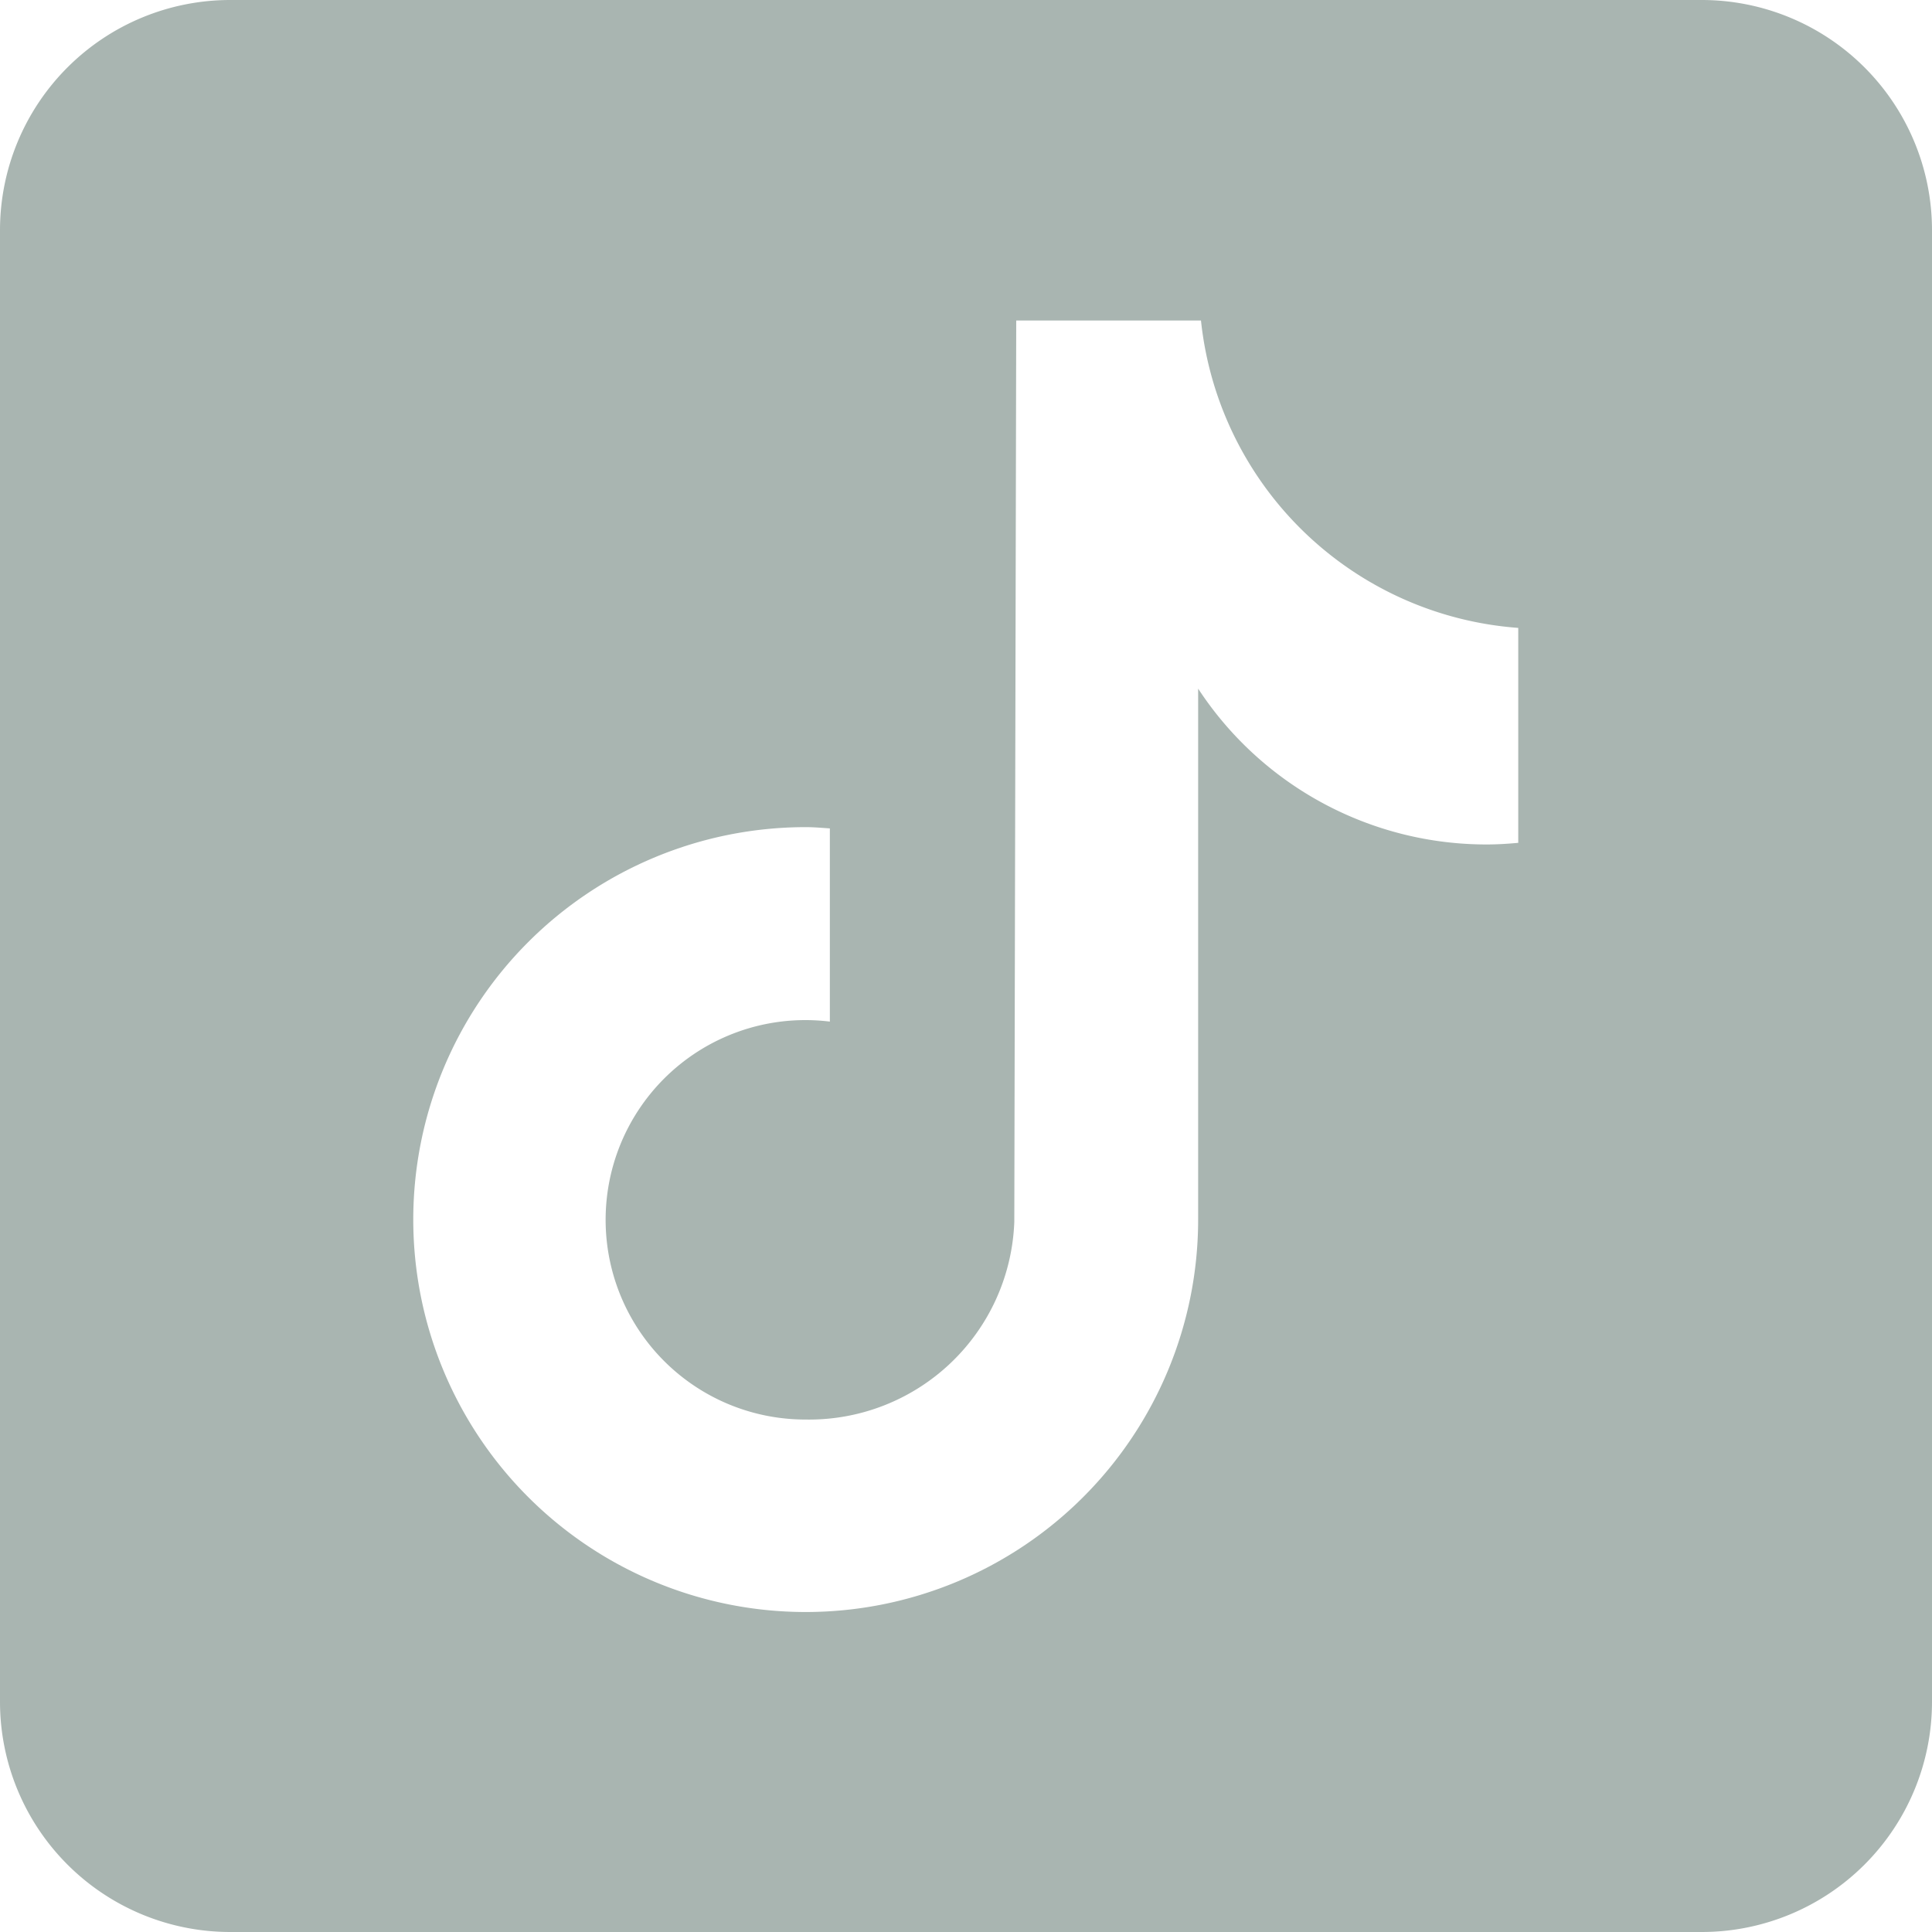
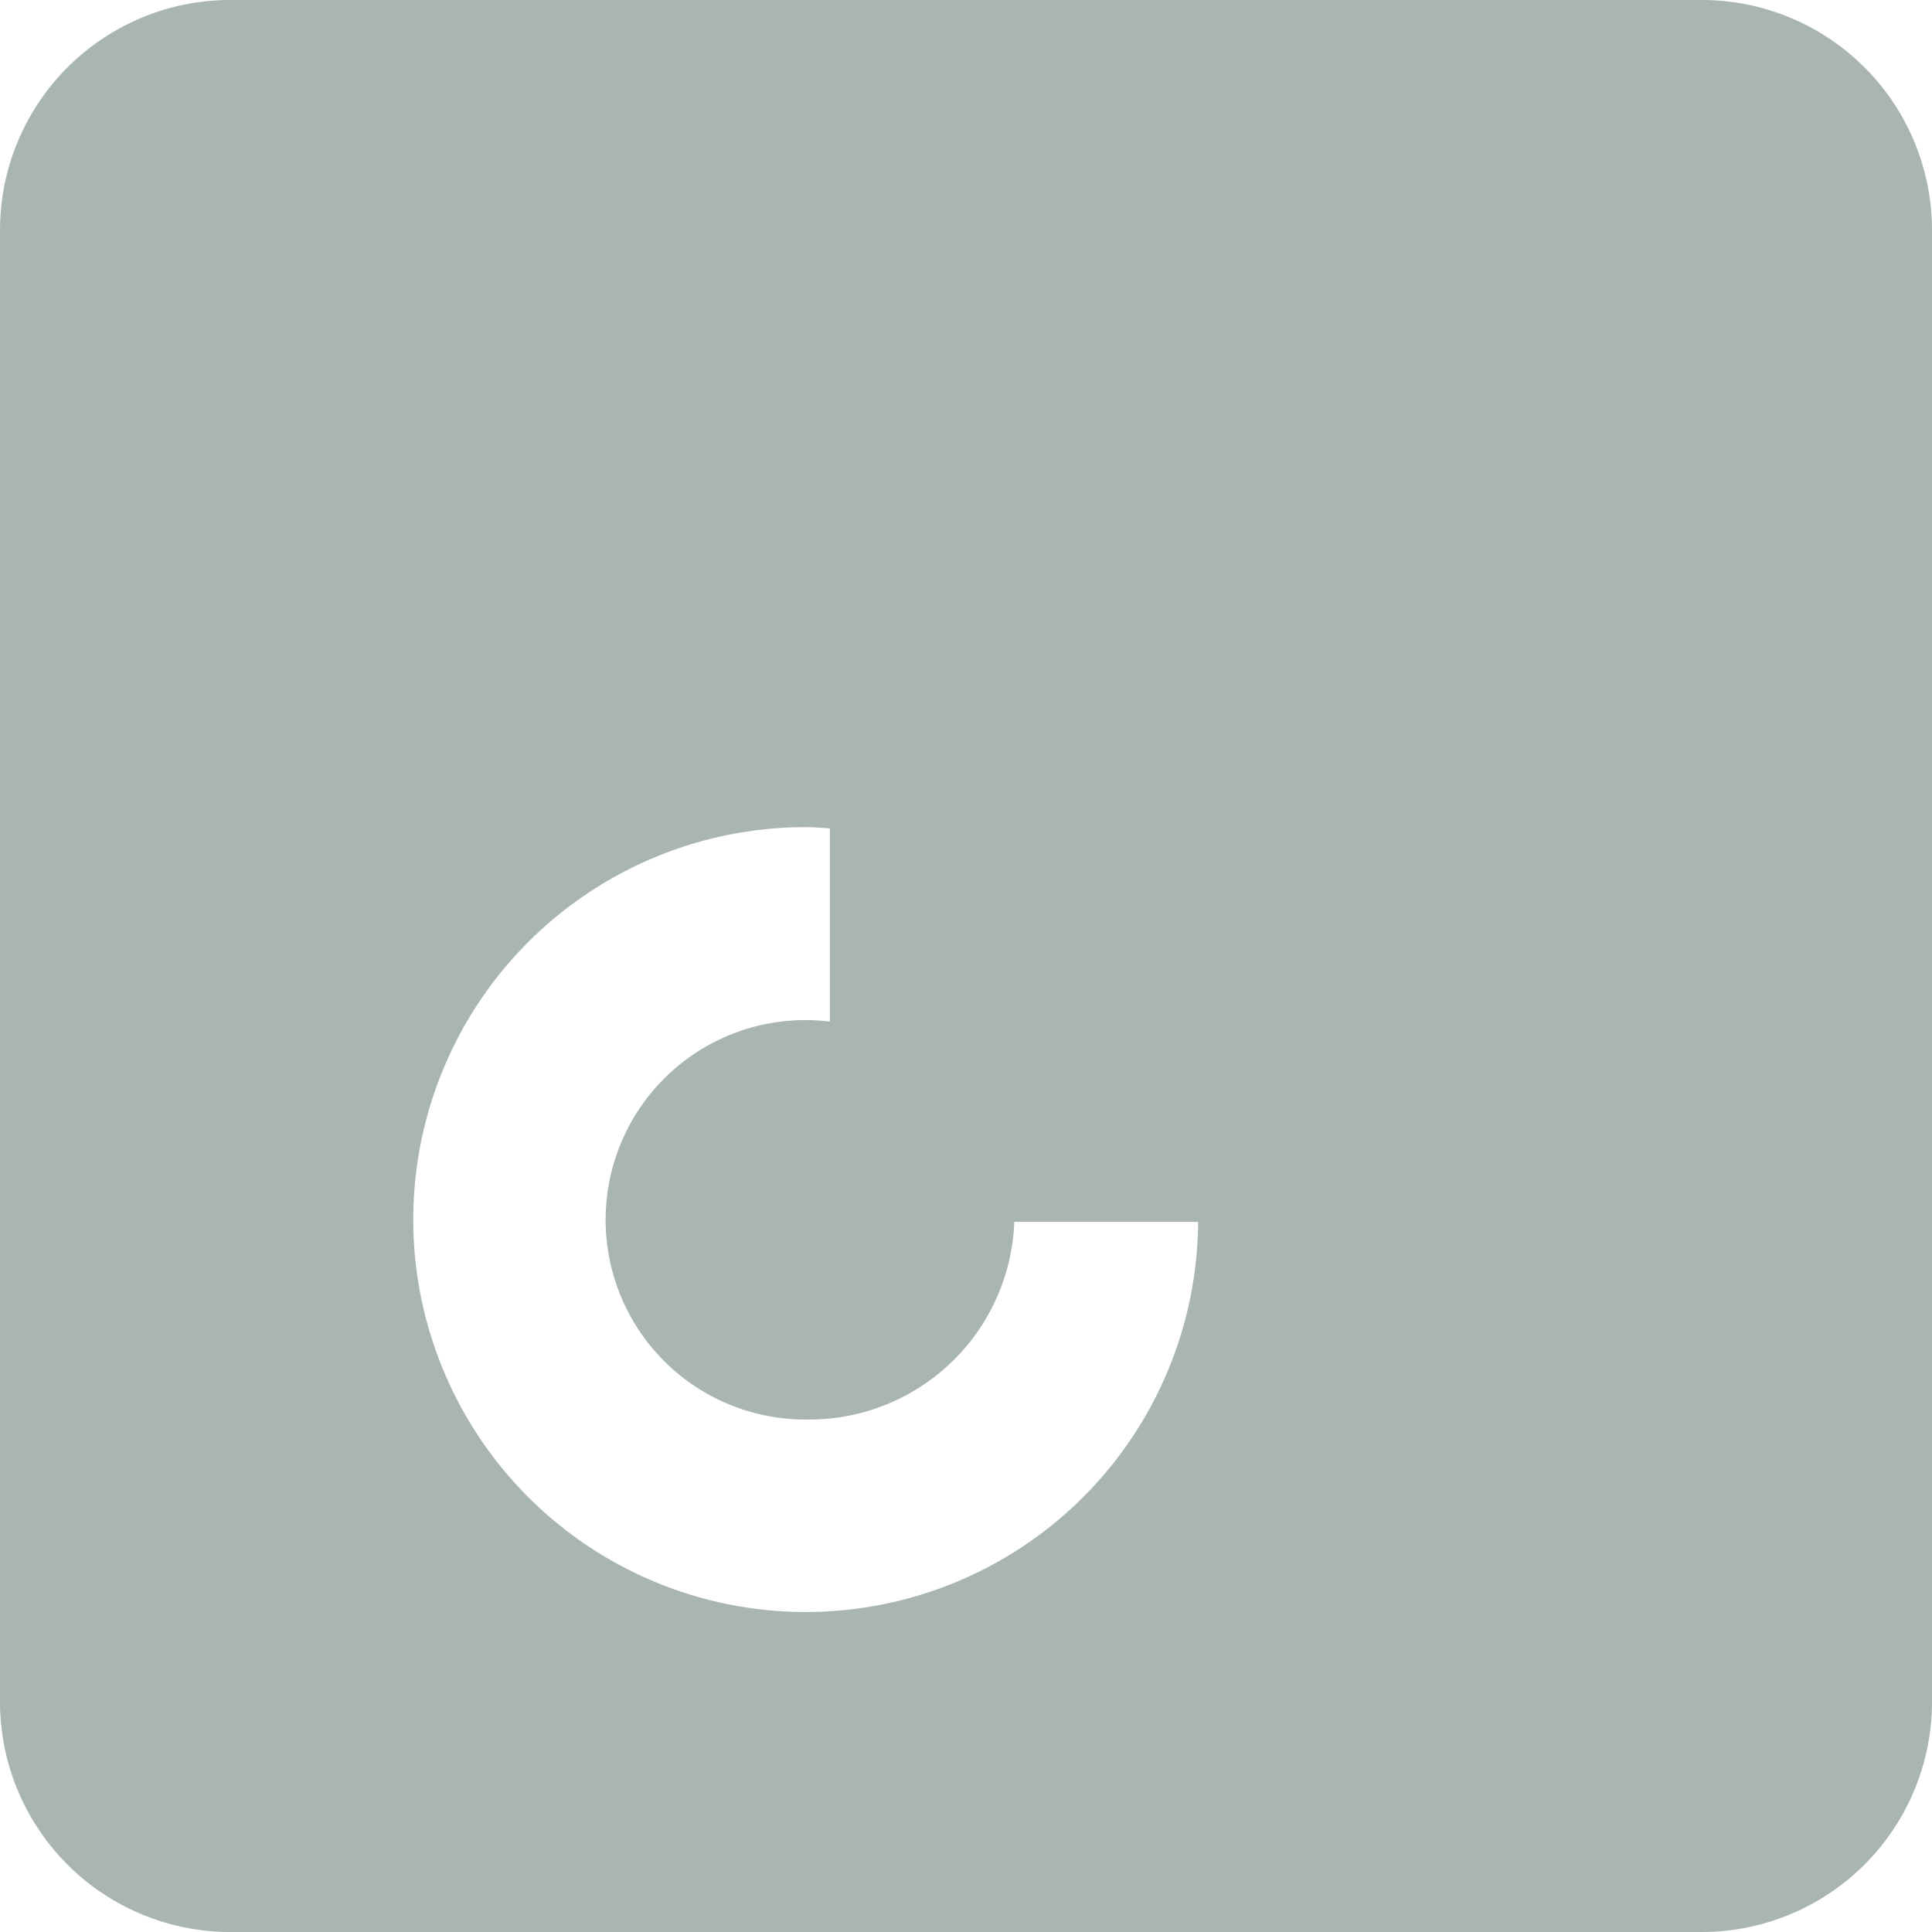
<svg xmlns="http://www.w3.org/2000/svg" width="32" height="32" viewBox="0 0 32 32">
-   <path id="icons8-tiktok" d="M32.19,4H7.81A3.814,3.814,0,0,0,4,7.81V32.19A3.814,3.814,0,0,0,7.81,36H32.19A3.814,3.814,0,0,0,36,32.19V7.81A3.814,3.814,0,0,0,32.19,4ZM29.147,17.96c-.173.016-.348.027-.526.027a5.708,5.708,0,0,1-4.776-2.581V24.2a6.5,6.5,0,1,1-6.5-6.5c.136,0,.268.012.4.021v3.2a3.308,3.308,0,1,0-.4,6.591A3.4,3.4,0,0,0,20.8,24.238c0-.072.032-14.929.032-14.929h3.06A5.705,5.705,0,0,0,29.147,14.4Z" transform="translate(-4 -4)" fill="#a9b5b1" />
+   <path id="icons8-tiktok" d="M32.19,4H7.81A3.814,3.814,0,0,0,4,7.81V32.19A3.814,3.814,0,0,0,7.81,36H32.19A3.814,3.814,0,0,0,36,32.19V7.81A3.814,3.814,0,0,0,32.19,4ZM29.147,17.96c-.173.016-.348.027-.526.027a5.708,5.708,0,0,1-4.776-2.581V24.2a6.5,6.5,0,1,1-6.5-6.5c.136,0,.268.012.4.021v3.2a3.308,3.308,0,1,0-.4,6.591A3.4,3.4,0,0,0,20.8,24.238h3.06A5.705,5.705,0,0,0,29.147,14.4Z" transform="translate(-4 -4)" fill="#a9b5b1" />
</svg>